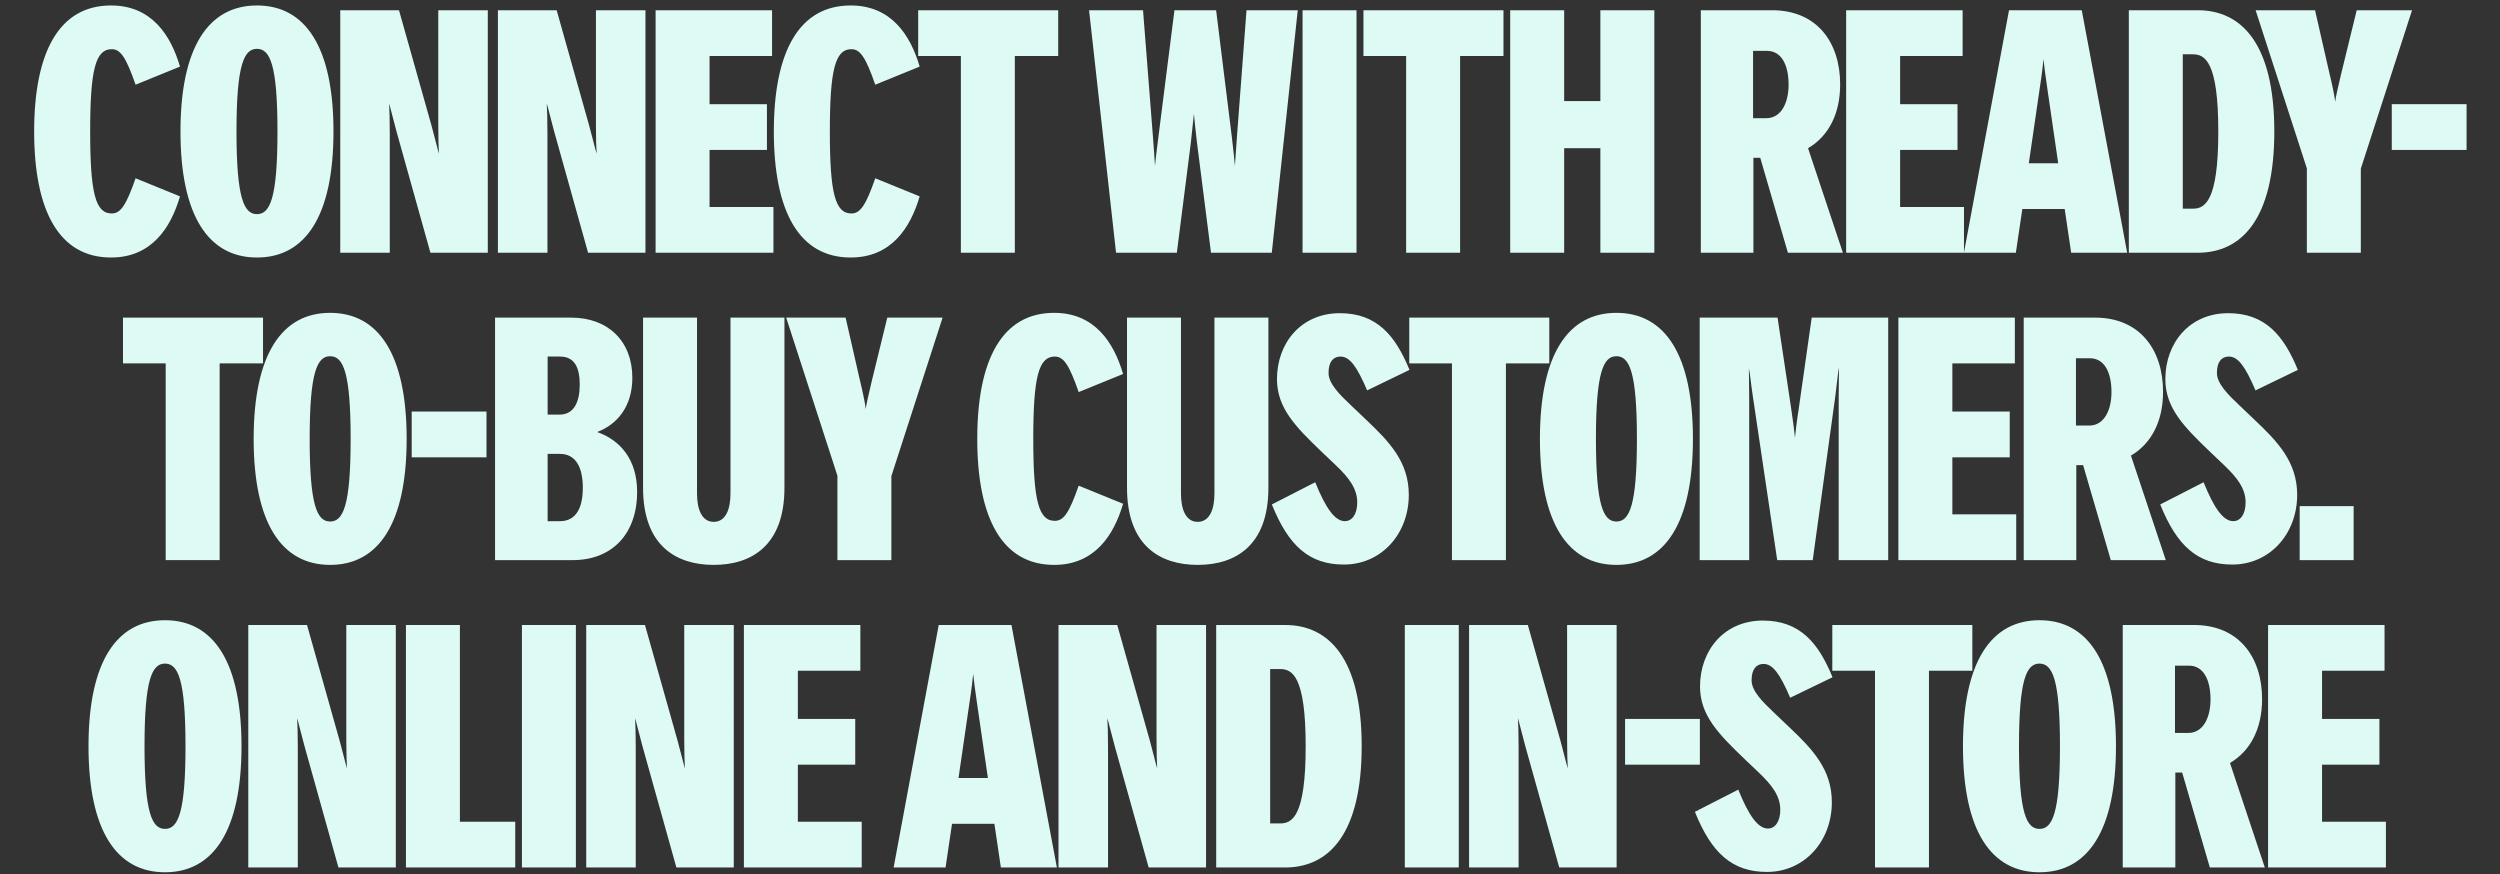
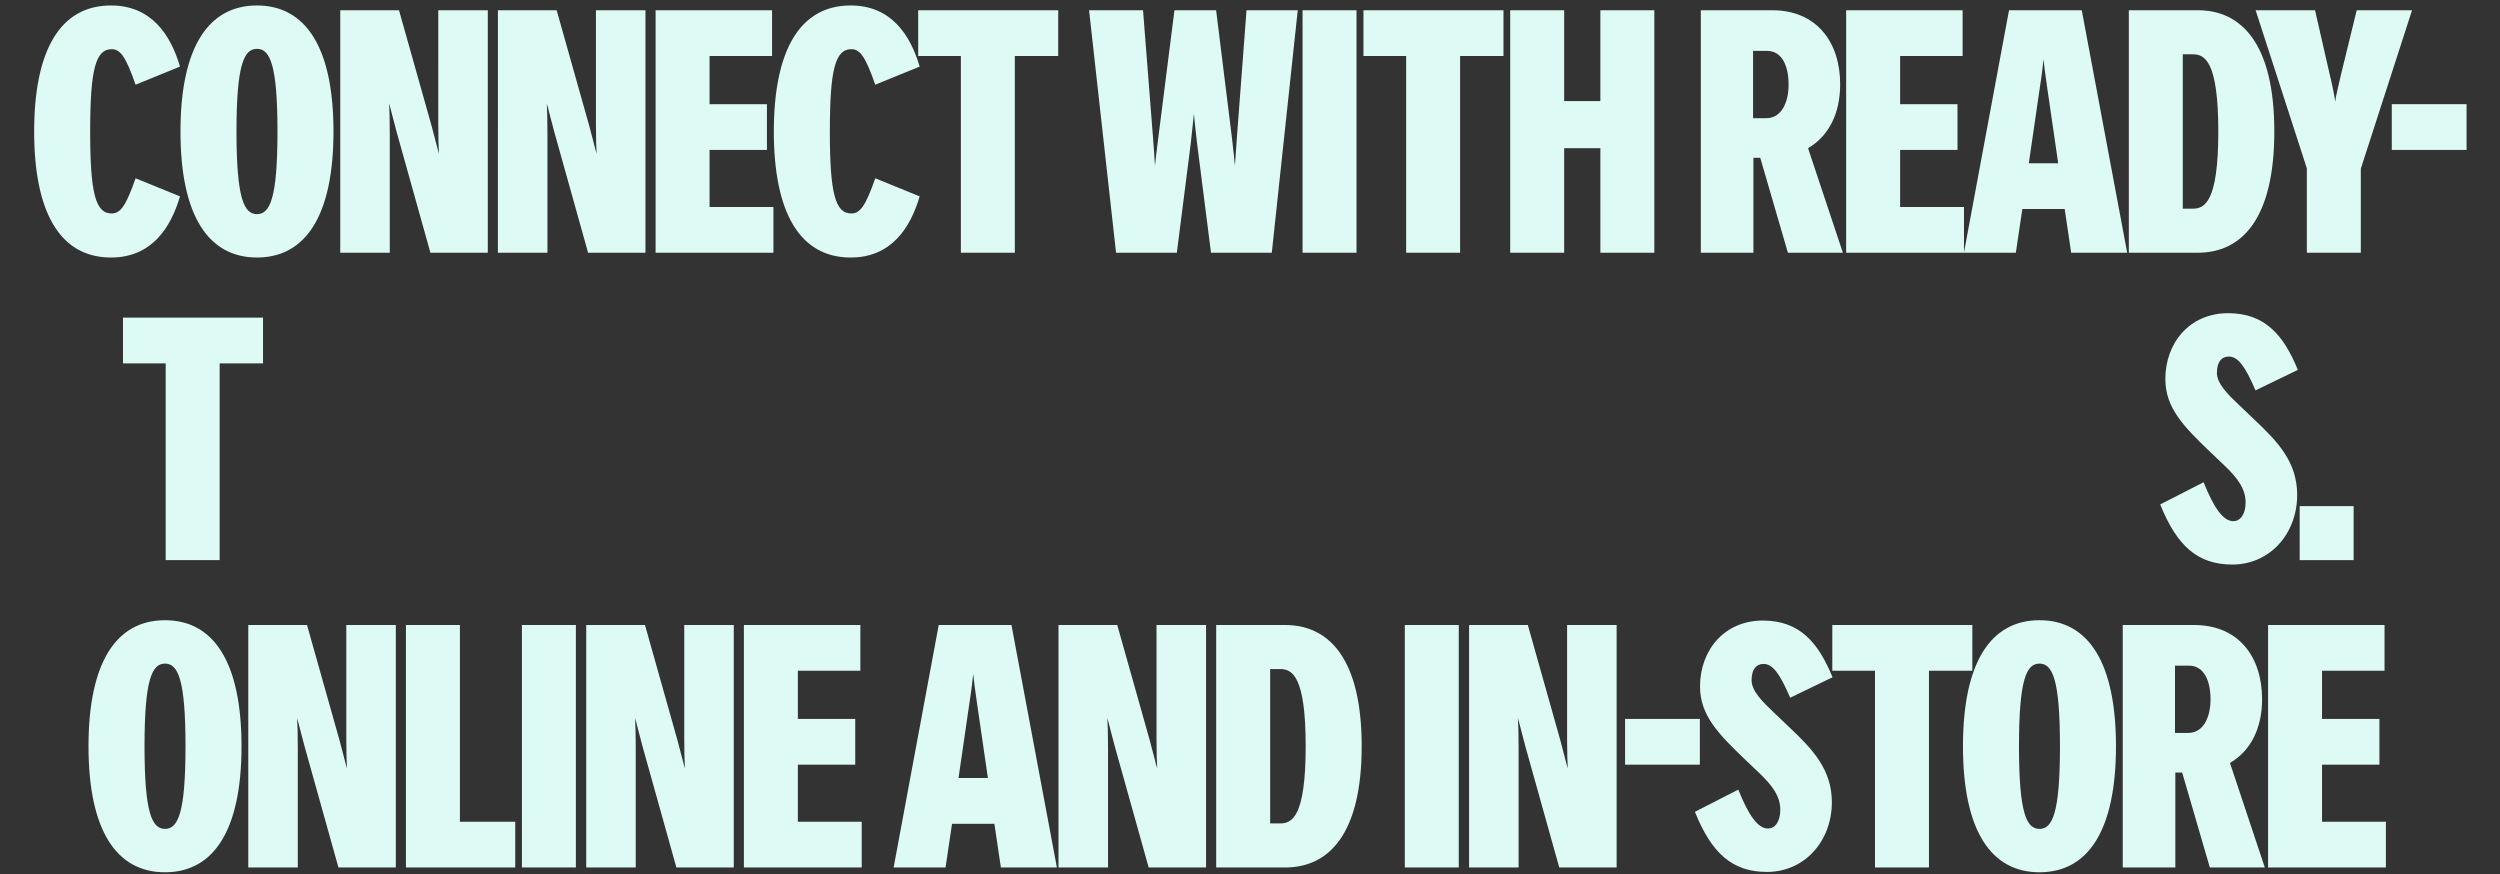
<svg xmlns="http://www.w3.org/2000/svg" width="366" height="128" fill="none">
  <rect width="100%" height="100%" fill="#333333" stroke="none" />
  <path d="M349.097 91.5v6.7h-9.15v7.05h8.4v6.7h-8.4v8.35h9.35v6.7h-17.25V91.5h17.05zM331.57 127h-8.05l-4.05-13.9h-1V127h-7.7V91.5h10.45c6.5 0 9.95 4.65 9.95 10.85 0 4.25-1.65 7.55-4.7 9.35l5.1 15.3zm-13.15-19.7h1.95c2.2 0 3.25-2.3 3.25-4.9 0-2.9-1.05-4.95-3.15-4.95h-2.05v9.85zM298.579 127.7c-7.1 0-11.2-6.1-11.2-18.45s4.1-18.45 11.2-18.45 11.2 6.1 11.2 18.45-4.1 18.45-11.2 18.45zm-3-18.45c0 9.8 1.1 12.1 3 12.1s3-2.3 3-12.1-1.1-12.1-3-12.1-3 2.3-3 12.1z" fill="#DDFAF4" />
  <path d="M288.75 91.5v6.7h-6.35V127h-7.9V98.2h-6.25v-6.7h20.5zM258.683 127.65c-5.05 0-8.1-2.7-10.55-8.8l6.35-3.25c1.55 3.85 2.9 5.7 4.35 5.7.95 0 1.8-.9 1.8-2.75 0-2-1.2-3.6-3.15-5.45l-2.05-1.95c-3.8-3.65-6.55-6.4-6.55-10.65 0-5.3 3.55-9.65 9.2-9.65 5.45 0 8.15 3.3 10.2 8.3l-6.2 3c-1.5-3.5-2.55-4.95-3.9-4.95-1.05 0-1.75.75-1.75 2.4 0 1.55 1.6 3.15 3.3 4.75l2.15 2.05c3.5 3.3 6.3 6.25 6.3 11.05 0 5.7-4 10.2-9.5 10.2z" fill="#DDFAF4" />
  <path d="M248.86 105.25v6.7h-10.95v-6.7h10.95zM228.424 108.35c.45 1.6.9 3.55 1.1 4.15-.05-.65-.1-2.35-.1-4.3V91.5h7.25V127h-8.4l-4.95-17.7c-.45-1.6-.9-3.55-1.1-4.15.05.65.1 2.35.1 4.3V127h-7.25V91.5h8.6l4.75 16.85zM213.564 91.5V127h-7.9V91.5h7.9zM178.051 127V91.5h10.1c6.4 0 11.2 4.9 11.2 17.75s-4.8 17.75-11.2 17.75h-10.1zm7.9-6.45h1.45c1.75 0 3.75-.95 3.75-11.3 0-10.35-2-11.3-3.75-11.3h-1.45v22.6zM168.315 108.35c.45 1.6.9 3.55 1.1 4.15-.05-.65-.1-2.35-.1-4.3V91.5h7.25V127h-8.4l-4.95-17.7c-.45-1.6-.9-3.55-1.1-4.15.05.65.1 2.35.1 4.3V127h-7.25V91.5h8.6l4.75 16.85zM146.528 127l-.95-6.4h-6.2l-.95 6.4h-7.6l6.6-35.5h10.65l6.65 35.5h-8.2zm-6.2-13.1h4.3l-1.6-11c-.25-1.6-.5-3.65-.55-4.25-.05.6-.25 2.35-.55 4.25l-1.6 11zM125.956 91.5v6.7h-9.15v7.05h8.4v6.7h-8.4v8.35h9.35v6.7h-17.25V91.5h17.05zM99.174 108.35c.45 1.6.9 3.55 1.1 4.15-.05-.65-.1-2.35-.1-4.3V91.5h7.25V127h-8.4l-4.95-17.7c-.45-1.6-.9-3.55-1.1-4.15.05.65.1 2.35.1 4.3V127h-7.25V91.5h8.6l4.75 16.85zM84.31 91.5V127h-7.9V91.5h7.9zM67.33 91.5v28.8h8.1v6.7h-16V91.5h7.9zM49.698 108.35c.45 1.6.9 3.55 1.1 4.15-.05-.65-.1-2.35-.1-4.3V91.5h7.25V127h-8.4l-4.95-17.7c-.45-1.6-.9-3.55-1.1-4.15.05.65.1 2.35.1 4.3V127h-7.25V91.5h8.6l4.75 16.85zM24.157 127.7c-7.1 0-11.2-6.1-11.2-18.45s4.1-18.45 11.2-18.45 11.2 6.1 11.2 18.45-4.1 18.45-11.2 18.45zm-3-18.45c0 9.8 1.1 12.1 3 12.1s3-2.3 3-12.1-1.1-12.1-3-12.1-3 2.3-3 12.1zM344.572 74.1V82h-7.9v-7.9h7.9zM326.806 82.65c-5.05 0-8.1-2.7-10.55-8.8l6.35-3.25c1.55 3.85 2.9 5.7 4.35 5.7.95 0 1.8-.9 1.8-2.75 0-2-1.2-3.6-3.15-5.45l-2.05-1.95c-3.8-3.65-6.55-6.4-6.55-10.65 0-5.3 3.55-9.65 9.2-9.65 5.45 0 8.15 3.3 10.2 8.3l-6.2 3c-1.5-3.5-2.55-4.95-3.9-4.95-1.05 0-1.75.75-1.75 2.4 0 1.55 1.6 3.15 3.3 4.75l2.15 2.05c3.5 3.3 6.3 6.25 6.3 11.05 0 5.7-4 10.2-9.5 10.2z" fill="#DDFAF4" />
-   <path d="M317.071 82h-8.05l-4.05-13.9h-1V82h-7.7V46.5h10.45c6.5 0 9.95 4.65 9.95 10.85 0 4.25-1.65 7.55-4.7 9.35l5.1 15.3zm-13.15-19.7h1.95c2.2 0 3.25-2.3 3.25-4.9 0-2.9-1.05-4.95-3.15-4.95h-2.05v9.85zM294.974 46.5v6.7h-9.15v7.05h8.4v6.7h-8.4v8.35h9.35V82h-17.25V46.5h17.05zM262.234 59.85c.25 1.6.5 3.65.55 4.25.05-.6.25-2.35.55-4.25l1.9-13.35h11.2V82h-7.25V58.1c0-1.65.05-3.65.05-4.3-.15.6-.3 2.35-.55 4.25l-3.3 23.95h-5.2l-3.55-23.85c-.25-1.6-.45-3.65-.6-4.25 0 .65.05 2.35.05 4.3V82h-7.25V46.5h11.4l2 13.35zM236.645 82.7c-7.1 0-11.2-6.1-11.2-18.45s4.1-18.45 11.2-18.45 11.2 6.1 11.2 18.45-4.1 18.45-11.2 18.45zm-3-18.45c0 9.8 1.1 12.1 3 12.1s3-2.3 3-12.1-1.1-12.1-3-12.1-3 2.3-3 12.1z" fill="#DDFAF4" />
-   <path d="M226.816 46.5v6.7h-6.35V82h-7.9V53.2h-6.25v-6.7h20.5zM196.749 82.65c-5.05 0-8.1-2.7-10.55-8.8l6.35-3.25c1.55 3.85 2.9 5.7 4.35 5.7.95 0 1.8-.9 1.8-2.75 0-2-1.2-3.6-3.15-5.45l-2.05-1.95c-3.8-3.65-6.55-6.4-6.55-10.65 0-5.3 3.55-9.65 9.2-9.65 5.45 0 8.15 3.3 10.2 8.3l-6.2 3c-1.5-3.5-2.55-4.95-3.9-4.95-1.05 0-1.75.75-1.75 2.4 0 1.55 1.6 3.15 3.3 4.75l2.15 2.05c3.5 3.3 6.3 6.25 6.3 11.05 0 5.7-4 10.2-9.5 10.2zM185.694 71.4c0 8.55-4.9 11.3-10.35 11.3-5.45 0-10.35-2.75-10.35-11.3V46.5h7.9v25.75c0 2.4.75 4.15 2.45 4.15 1.7 0 2.45-1.75 2.45-4.15V46.5h7.9v24.9zM154.32 82.7c-7.55 0-11.25-6.75-11.25-18.45s3.7-18.45 11.25-18.45c5.95 0 8.75 4.35 10.1 8.95l-6.5 2.65c-1.4-4-2.2-5.2-3.5-5.2-2.35 0-3.15 2.95-3.15 12.05 0 9.1.8 12 3.15 12 1.3 0 2.1-1.15 3.5-5.15l6.5 2.65c-1.35 4.6-4.15 8.95-10.1 8.95zM125.898 55.7c.4 1.6.8 3.6.85 4.2.05-.6.45-2.3.9-4.2l2.25-9.2h8.1l-7.5 23.2V82h-7.9V69.65l-7.5-23.15h8.7l2.1 9.2zM114.843 71.4c0 8.55-4.9 11.3-10.35 11.3-5.45 0-10.35-2.75-10.35-11.3V46.5h7.9v25.75c0 2.4.75 4.15 2.45 4.15 1.7 0 2.45-1.75 2.45-4.15V46.5h7.9v24.9zM87.425 63.25c3.3 1.15 5.85 3.95 5.85 8.75 0 6.3-3.8 10-9.4 10h-11.4V46.5h11.15c5.4 0 8.95 3.45 8.95 8.8 0 4.25-2.25 6.85-5.15 7.95zm-7.25 13.05h1.8c2.4 0 3.35-2 3.35-4.9 0-2.85-.95-4.95-3.35-4.95h-1.8v9.85zm0-15.6h1.75c2.1 0 2.95-1.85 2.95-4.4 0-2.55-.8-4.1-2.9-4.1h-1.8v8.5zM71.223 60.25v6.7h-10.95v-6.7h10.95zM48.335 82.7c-7.1 0-11.2-6.1-11.2-18.45s4.1-18.45 11.2-18.45 11.2 6.1 11.2 18.45-4.1 18.45-11.2 18.45zm-3-18.45c0 9.8 1.1 12.1 3 12.1s3-2.3 3-12.1-1.1-12.1-3-12.1-3 2.3-3 12.1z" fill="#DDFAF4" />
  <path d="M38.506 46.5v6.7h-6.35V82h-7.9V53.2h-6.25v-6.7h20.5zM361.106 15.25v6.7h-10.95v-6.7h10.95z" fill="#DDFAF4" />
  <path d="M341.023 10.7c.4 1.6.8 3.6.85 4.2.05-.6.45-2.3.9-4.2l2.25-9.2h8.1l-7.5 23.2V37h-7.9V24.65l-7.5-23.15h8.7l2.1 9.2z" fill="#DDFAF4" />
  <path d="M311.66 37V1.5h10.1c6.4 0 11.2 4.9 11.2 17.75S328.16 37 321.76 37h-10.1zm7.9-6.45h1.45c1.75 0 3.75-.95 3.75-11.3 0-10.35-2-11.3-3.75-11.3h-1.45v22.6zM303.22 37l-.95-6.4h-6.2l-.95 6.4h-7.6l6.6-35.5h10.65l6.65 35.5h-8.2zm-6.2-13.1h4.3l-1.6-11c-.25-1.6-.5-3.65-.55-4.25-.05.6-.25 2.35-.55 4.25l-1.6 11z" fill="#DDFAF4" />
  <path d="M287.327 1.5v6.7h-9.15v7.05h8.4v6.7h-8.4v8.35h9.35V37h-17.25V1.5h17.05zM269.8 37h-8.05l-4.05-13.9h-1V37H249V1.5h10.45c6.5 0 9.95 4.65 9.95 10.85 0 4.25-1.65 7.55-4.7 9.35l5.1 15.3zm-13.15-19.7h1.95c2.2 0 3.25-2.3 3.25-4.9 0-2.9-1.05-4.95-3.15-4.95h-2.05v9.85zM242.194 1.5V37h-7.9V21.7h-5.3V37h-7.9V1.5h7.9v13.3h5.3V1.5h7.9zM220.109 1.5v6.7h-6.35V37h-7.9V8.2h-6.25V1.5h20.5zM198.595 1.5V37h-7.9V1.5h7.9zM163.389 37l-3.95-35.5h7.9l1.45 18.5c.15 1.65.25 3.7.3 4.3.05-.6.25-2.35.5-4.25l2.35-18.55h6.1l2.3 18.55c.2 1.6.4 3.65.45 4.25l.3-4.3 1.4-18.5h7.5l-3.8 35.5h-8.9l-2.05-16.1c-.2-1.6-.4-3.65-.45-4.25l-.45 4.25-2.05 16.1h-8.9zM154.922 1.5v6.7h-6.35V37h-7.9V8.2h-6.25V1.5h20.5zM124.539 37.7c-7.55 0-11.25-6.75-11.25-18.45S116.989.8 124.539.8c5.95 0 8.75 4.35 10.1 8.95l-6.5 2.65c-1.4-4-2.2-5.2-3.5-5.2-2.35 0-3.15 2.95-3.15 12.05 0 9.1.8 12 3.15 12 1.3 0 2.1-1.15 3.5-5.15l6.5 2.65c-1.35 4.6-4.15 8.95-10.1 8.95zM113.03 1.5v6.7h-9.15v7.05h8.4v6.7h-8.4v8.35h9.35V37H95.98V1.5h17.05zM86.245 18.35c.45 1.6.9 3.55 1.1 4.15-.05-.65-.1-2.35-.1-4.3V1.5h7.25V37h-8.4l-4.95-17.7c-.45-1.6-.9-3.55-1.1-4.15.05.65.1 2.35.1 4.3V37h-7.25V1.5h8.6l4.75 16.85zM63.163 18.35c.45 1.6.9 3.55 1.1 4.15-.05-.65-.1-2.35-.1-4.3V1.5h7.25V37h-8.4l-4.95-17.7c-.45-1.6-.9-3.55-1.1-4.15.05.65.1 2.35.1 4.3V37h-7.25V1.5h8.6l4.75 16.85zM37.622 37.7c-7.1 0-11.2-6.1-11.2-18.45S30.522.8 37.622.8s11.2 6.1 11.2 18.45-4.1 18.45-11.2 18.45zm-3-18.45c0 9.8 1.1 12.1 3 12.1s3-2.3 3-12.1-1.1-12.1-3-12.1-3 2.3-3 12.1zM16.25 37.7C8.7 37.7 5 30.95 5 19.25S8.7.8 16.25.8C22.2.8 25 5.15 26.35 9.75l-6.5 2.65c-1.4-4-2.2-5.2-3.5-5.2-2.35 0-3.15 2.95-3.15 12.05 0 9.1.8 12 3.15 12 1.3 0 2.1-1.15 3.5-5.15l6.5 2.65c-1.35 4.6-4.15 8.95-10.1 8.95z" fill="#DDFAF4" />
</svg>